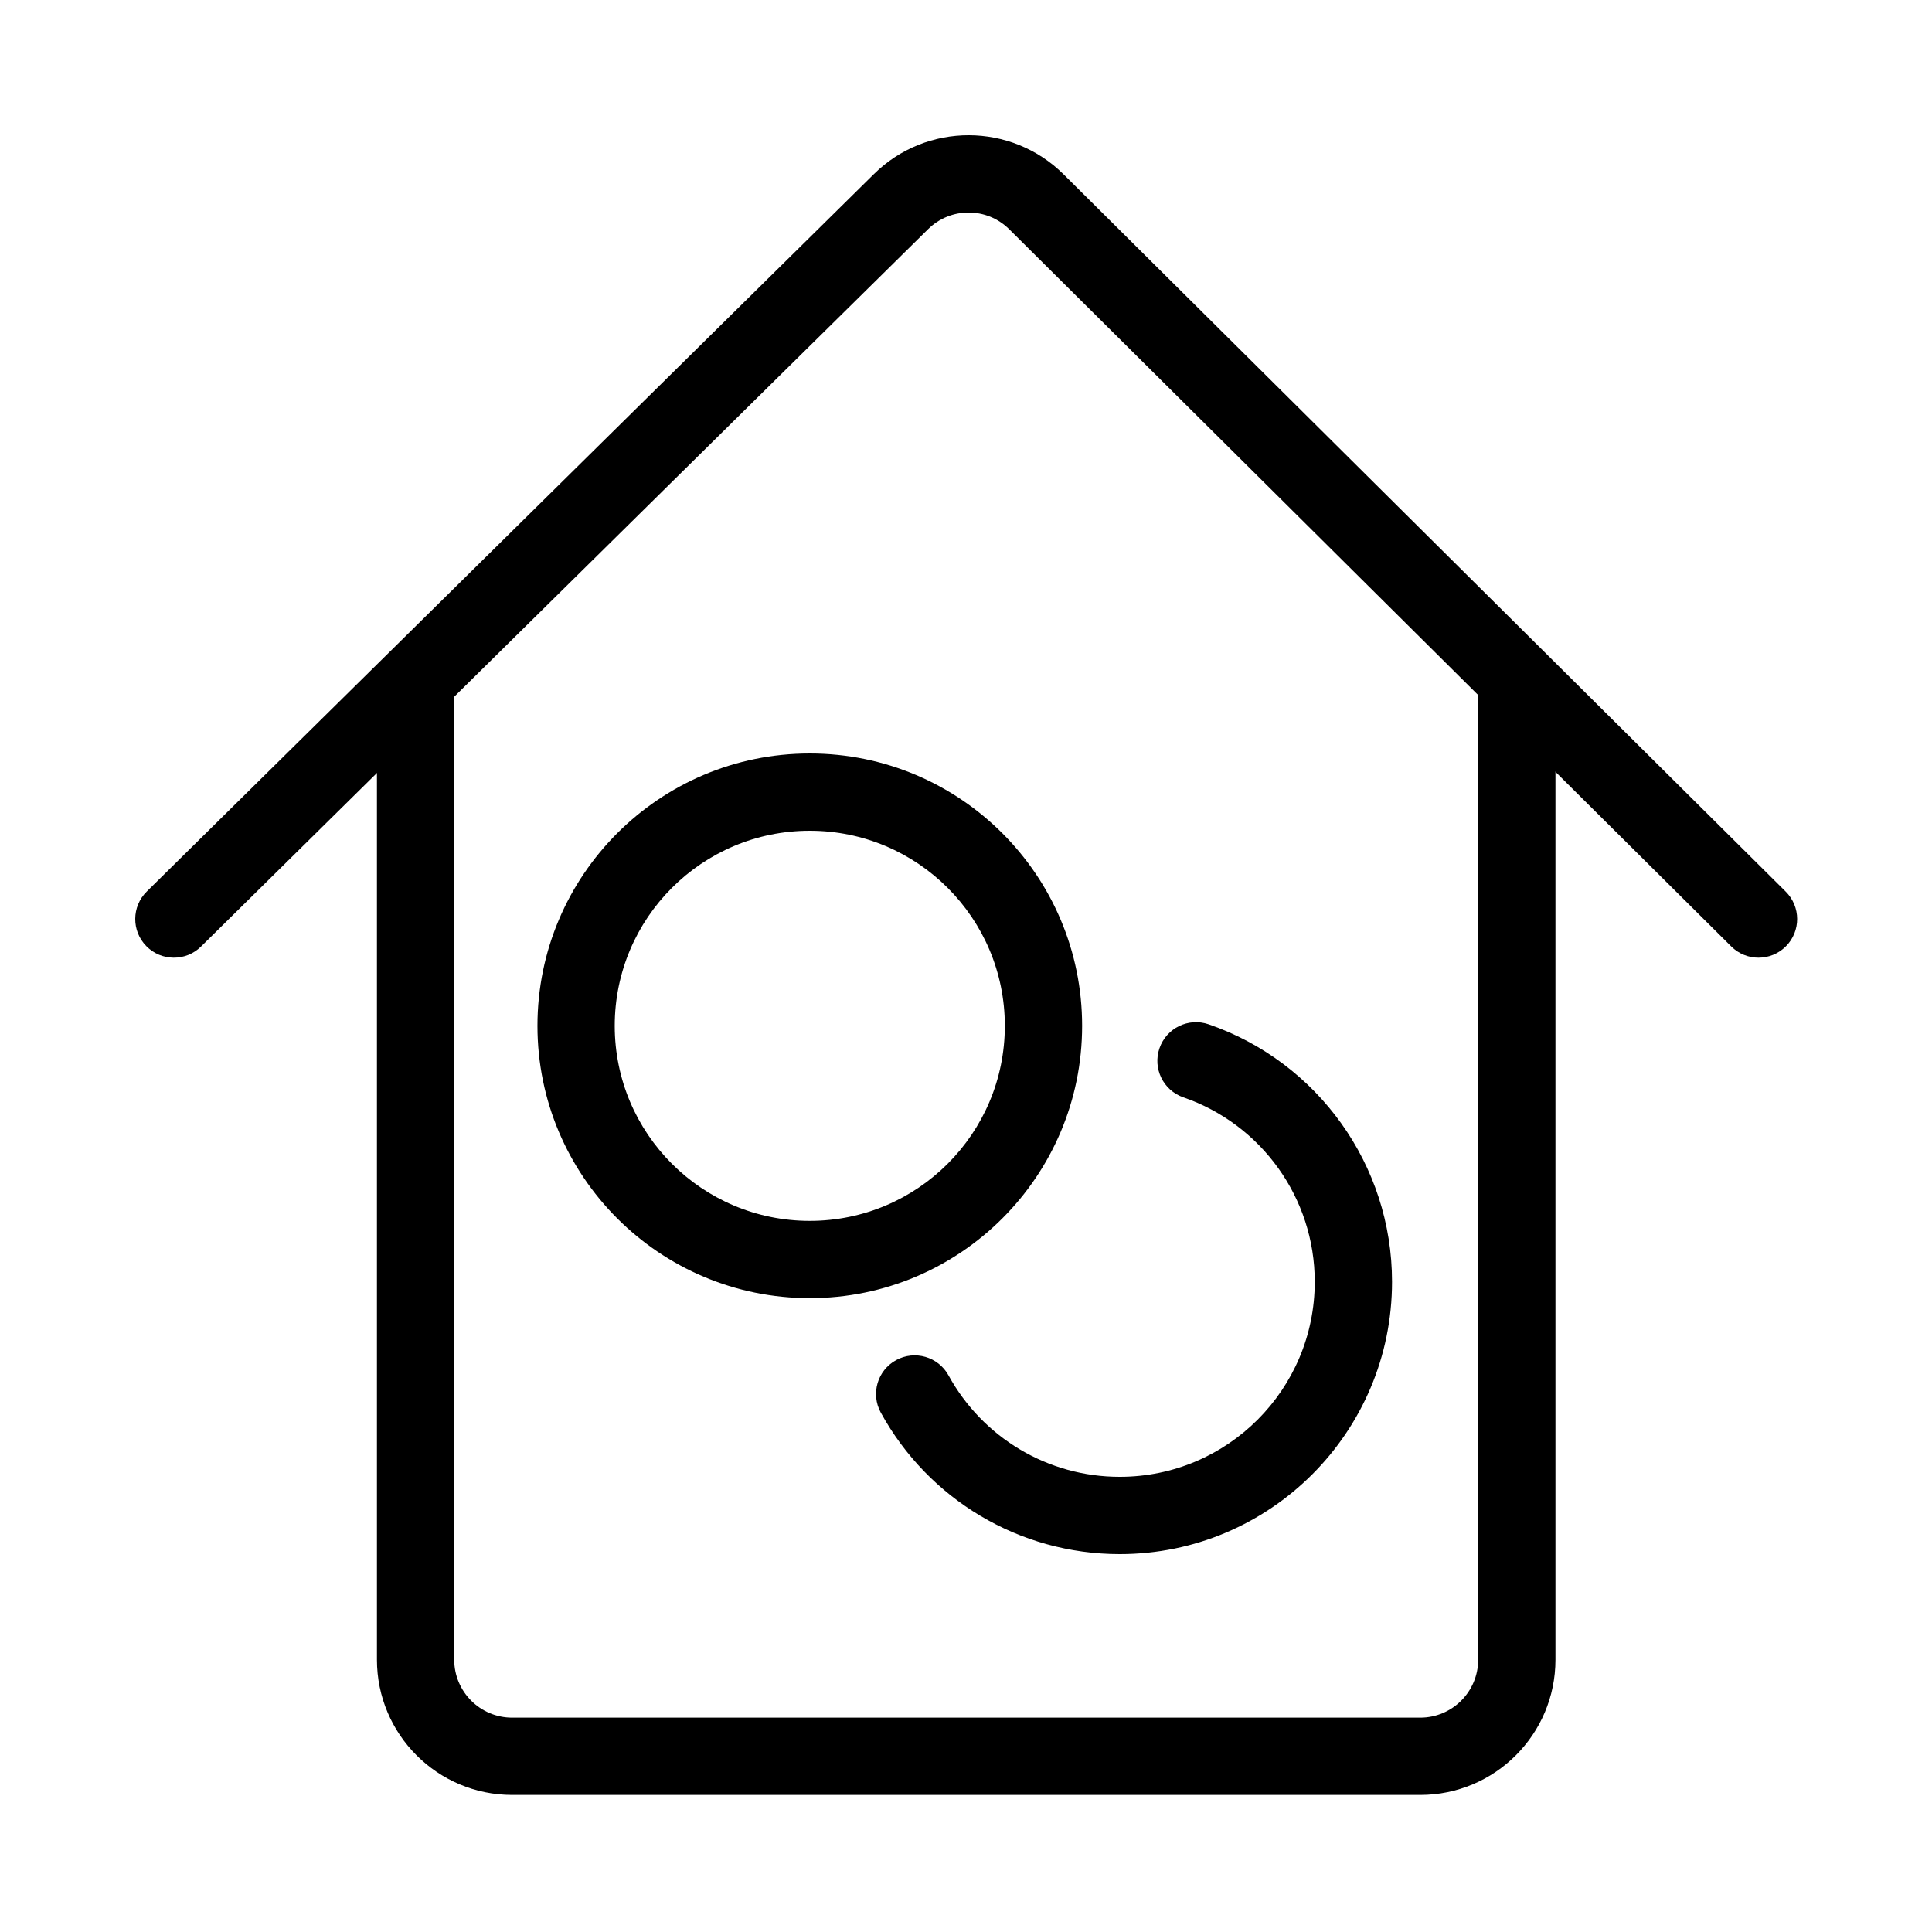
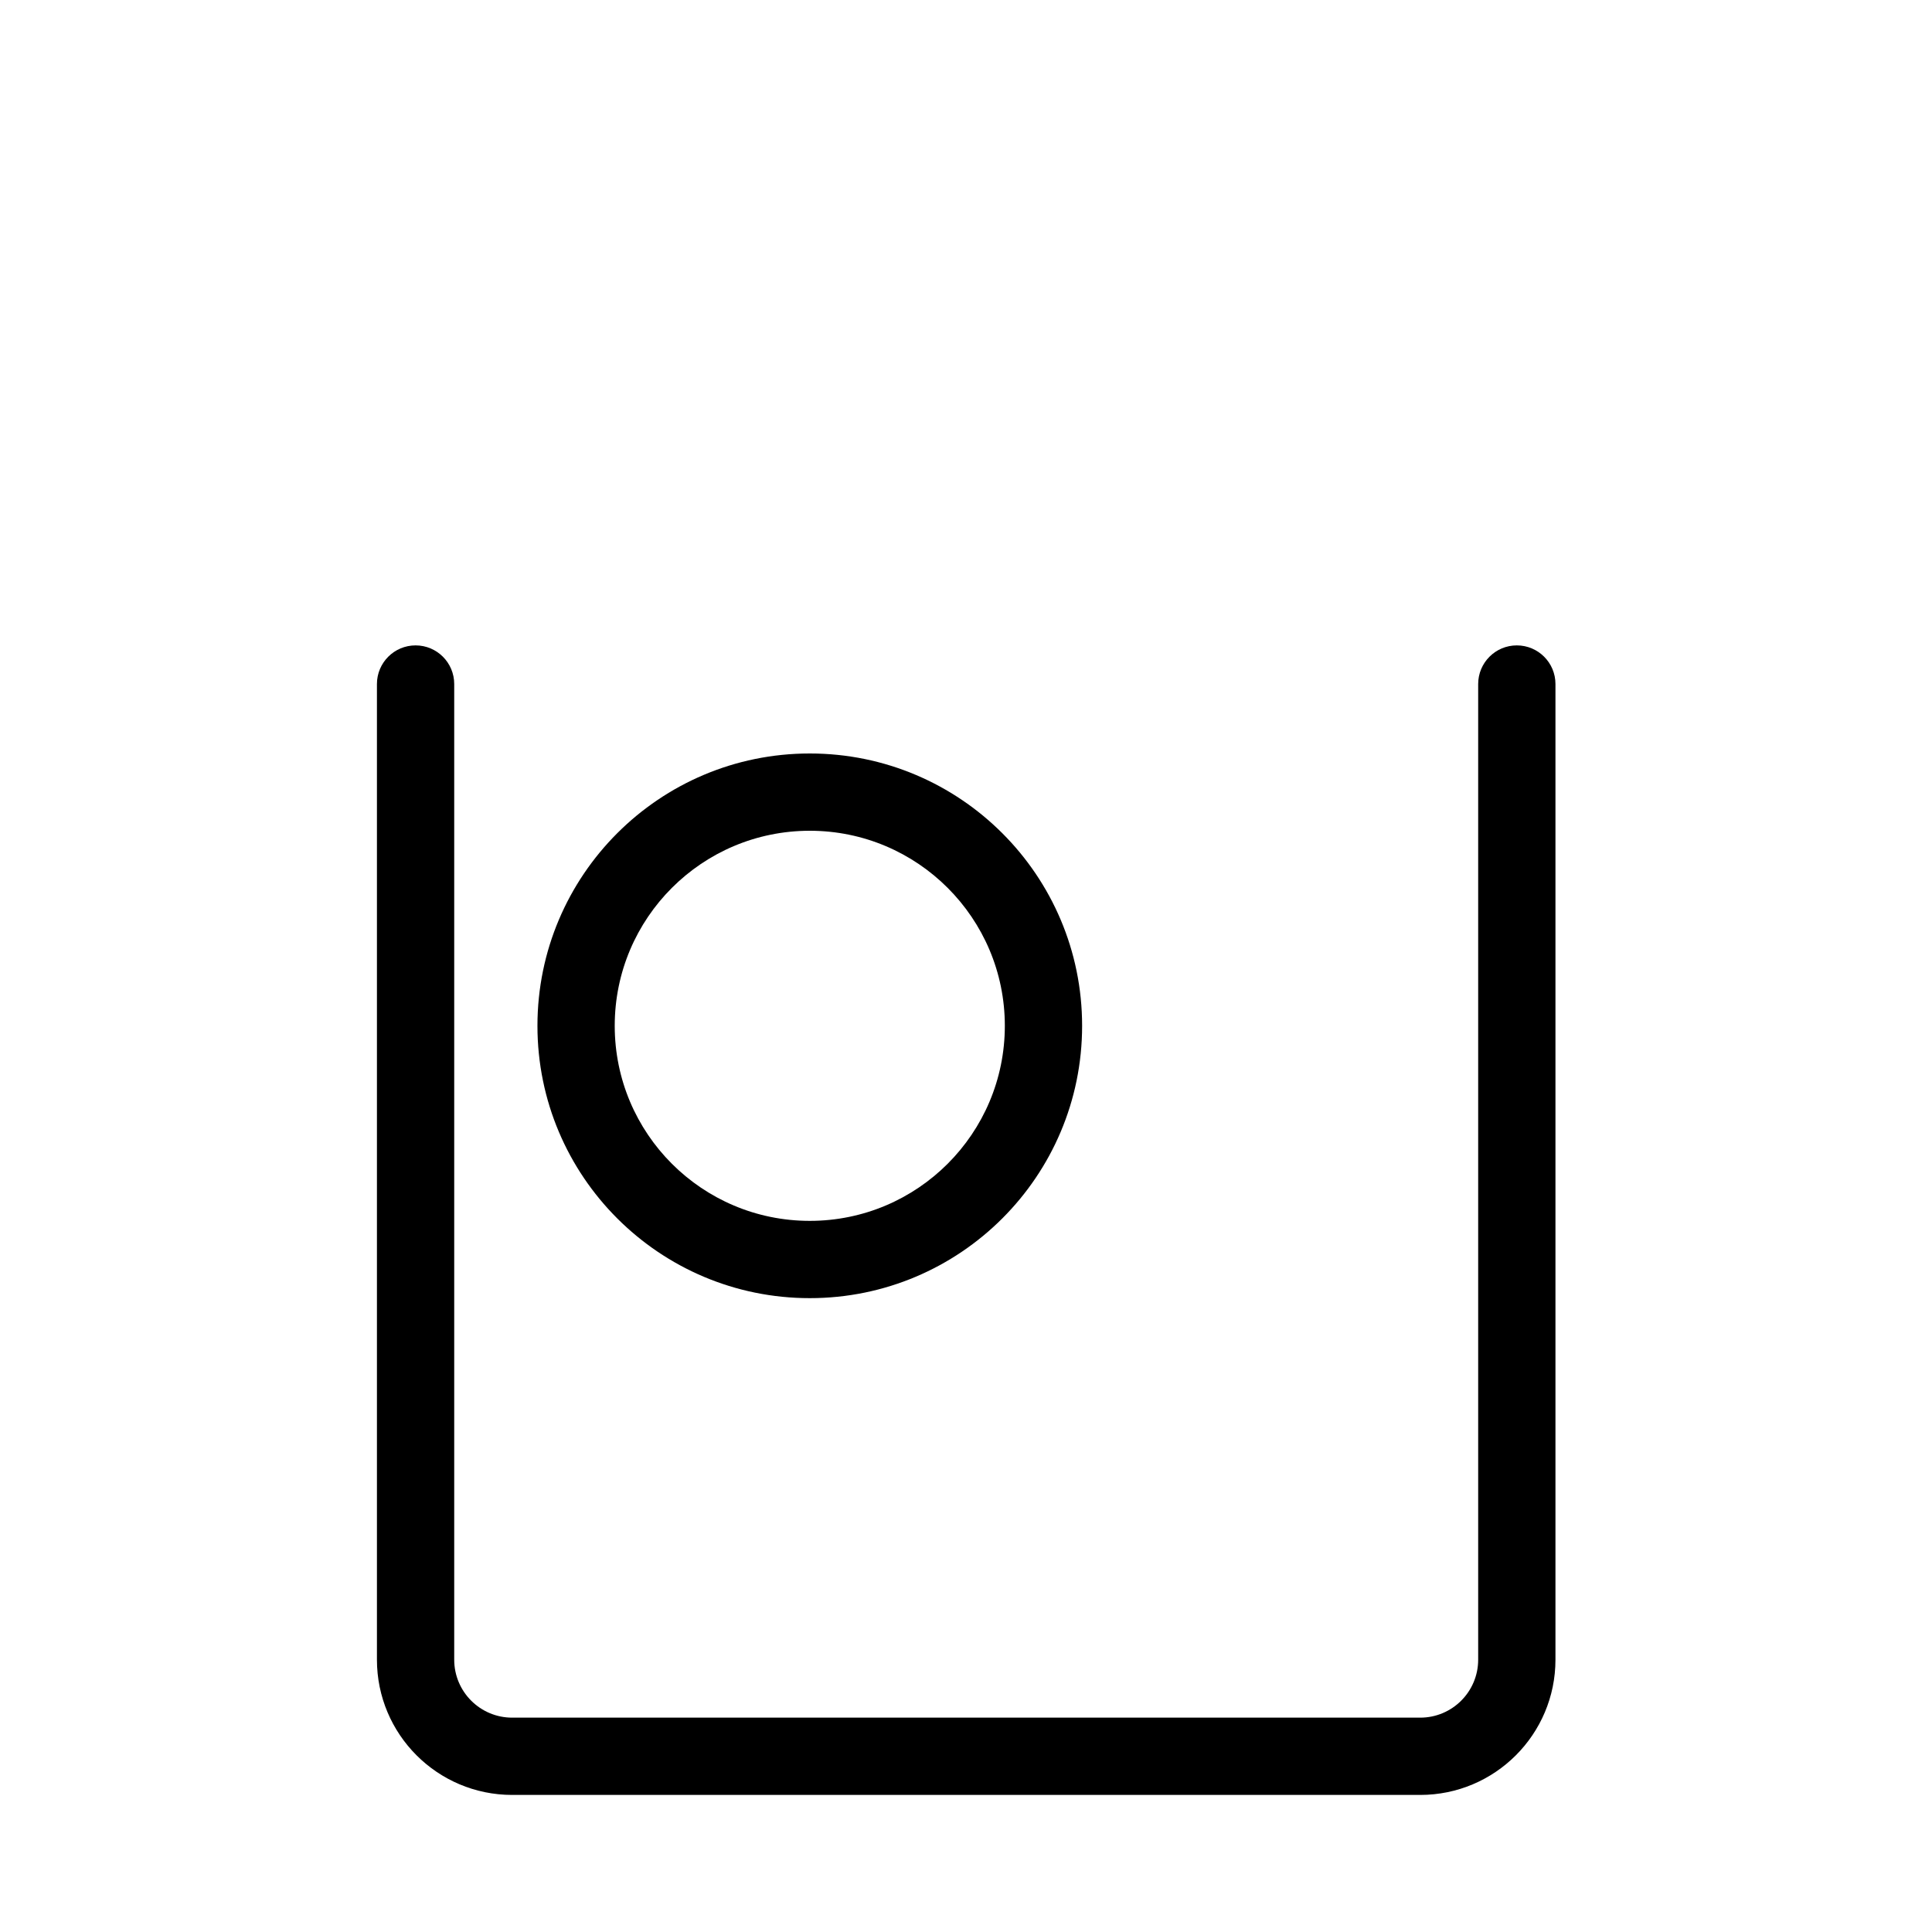
<svg xmlns="http://www.w3.org/2000/svg" fill="#000000" width="800px" height="800px" viewBox="0 0 1024 1024">
-   <path d="M627.226 581.619c41.324 14.269 69.619 53.31 69.619 97.746 0 57.103-46.28 103.383-103.383 103.383-38.183 0-72.667-20.854-90.712-53.74-5.441-9.916-17.89-13.544-27.807-8.103s-13.544 17.89-8.103 27.807c25.168 45.868 73.336 74.997 126.622 74.997 79.724 0 144.343-64.619 144.343-144.343 0-62.038-39.497-116.535-97.211-136.463-10.691-3.692-22.351 1.983-26.043 12.674s1.983 22.351 12.674 26.043z" />
  <path d="M532.582 543.703c0-57.092-46.291-103.383-103.383-103.383s-103.383 46.291-103.383 103.383 46.291 103.383 103.383 103.383 103.383-46.291 103.383-103.383zm40.96 0c0 79.714-64.629 144.343-144.343 144.343s-144.343-64.629-144.343-144.343c0-79.714 64.629-144.343 144.343-144.343s144.343 64.629 144.343 144.343z" />
-   <path d="M106.544 501.695l385.403-380.262c11.913-11.754 31.079-11.722 42.955.075l382.71 380.14c8.025 7.971 20.992 7.927 28.963-.098s7.927-20.992-.098-28.963l-382.71-380.14c-27.811-27.625-72.687-27.7-100.589-.171L77.775 472.539c-8.051 7.944-8.139 20.911-.194 28.962s20.911 8.139 28.962.194z" />
  <path d="M783.464 362.551v517.12c0 16.962-13.758 30.72-30.72 30.72h-481.28c-16.962 0-30.72-13.758-30.72-30.72v-517.12c0-11.311-9.169-20.48-20.48-20.48s-20.48 9.169-20.48 20.48v517.12c0 39.583 32.097 71.68 71.68 71.68h481.28c39.583 0 71.68-32.097 71.68-71.68v-517.12c0-11.311-9.169-20.48-20.48-20.48s-20.48 9.169-20.48 20.48z" />
</svg>